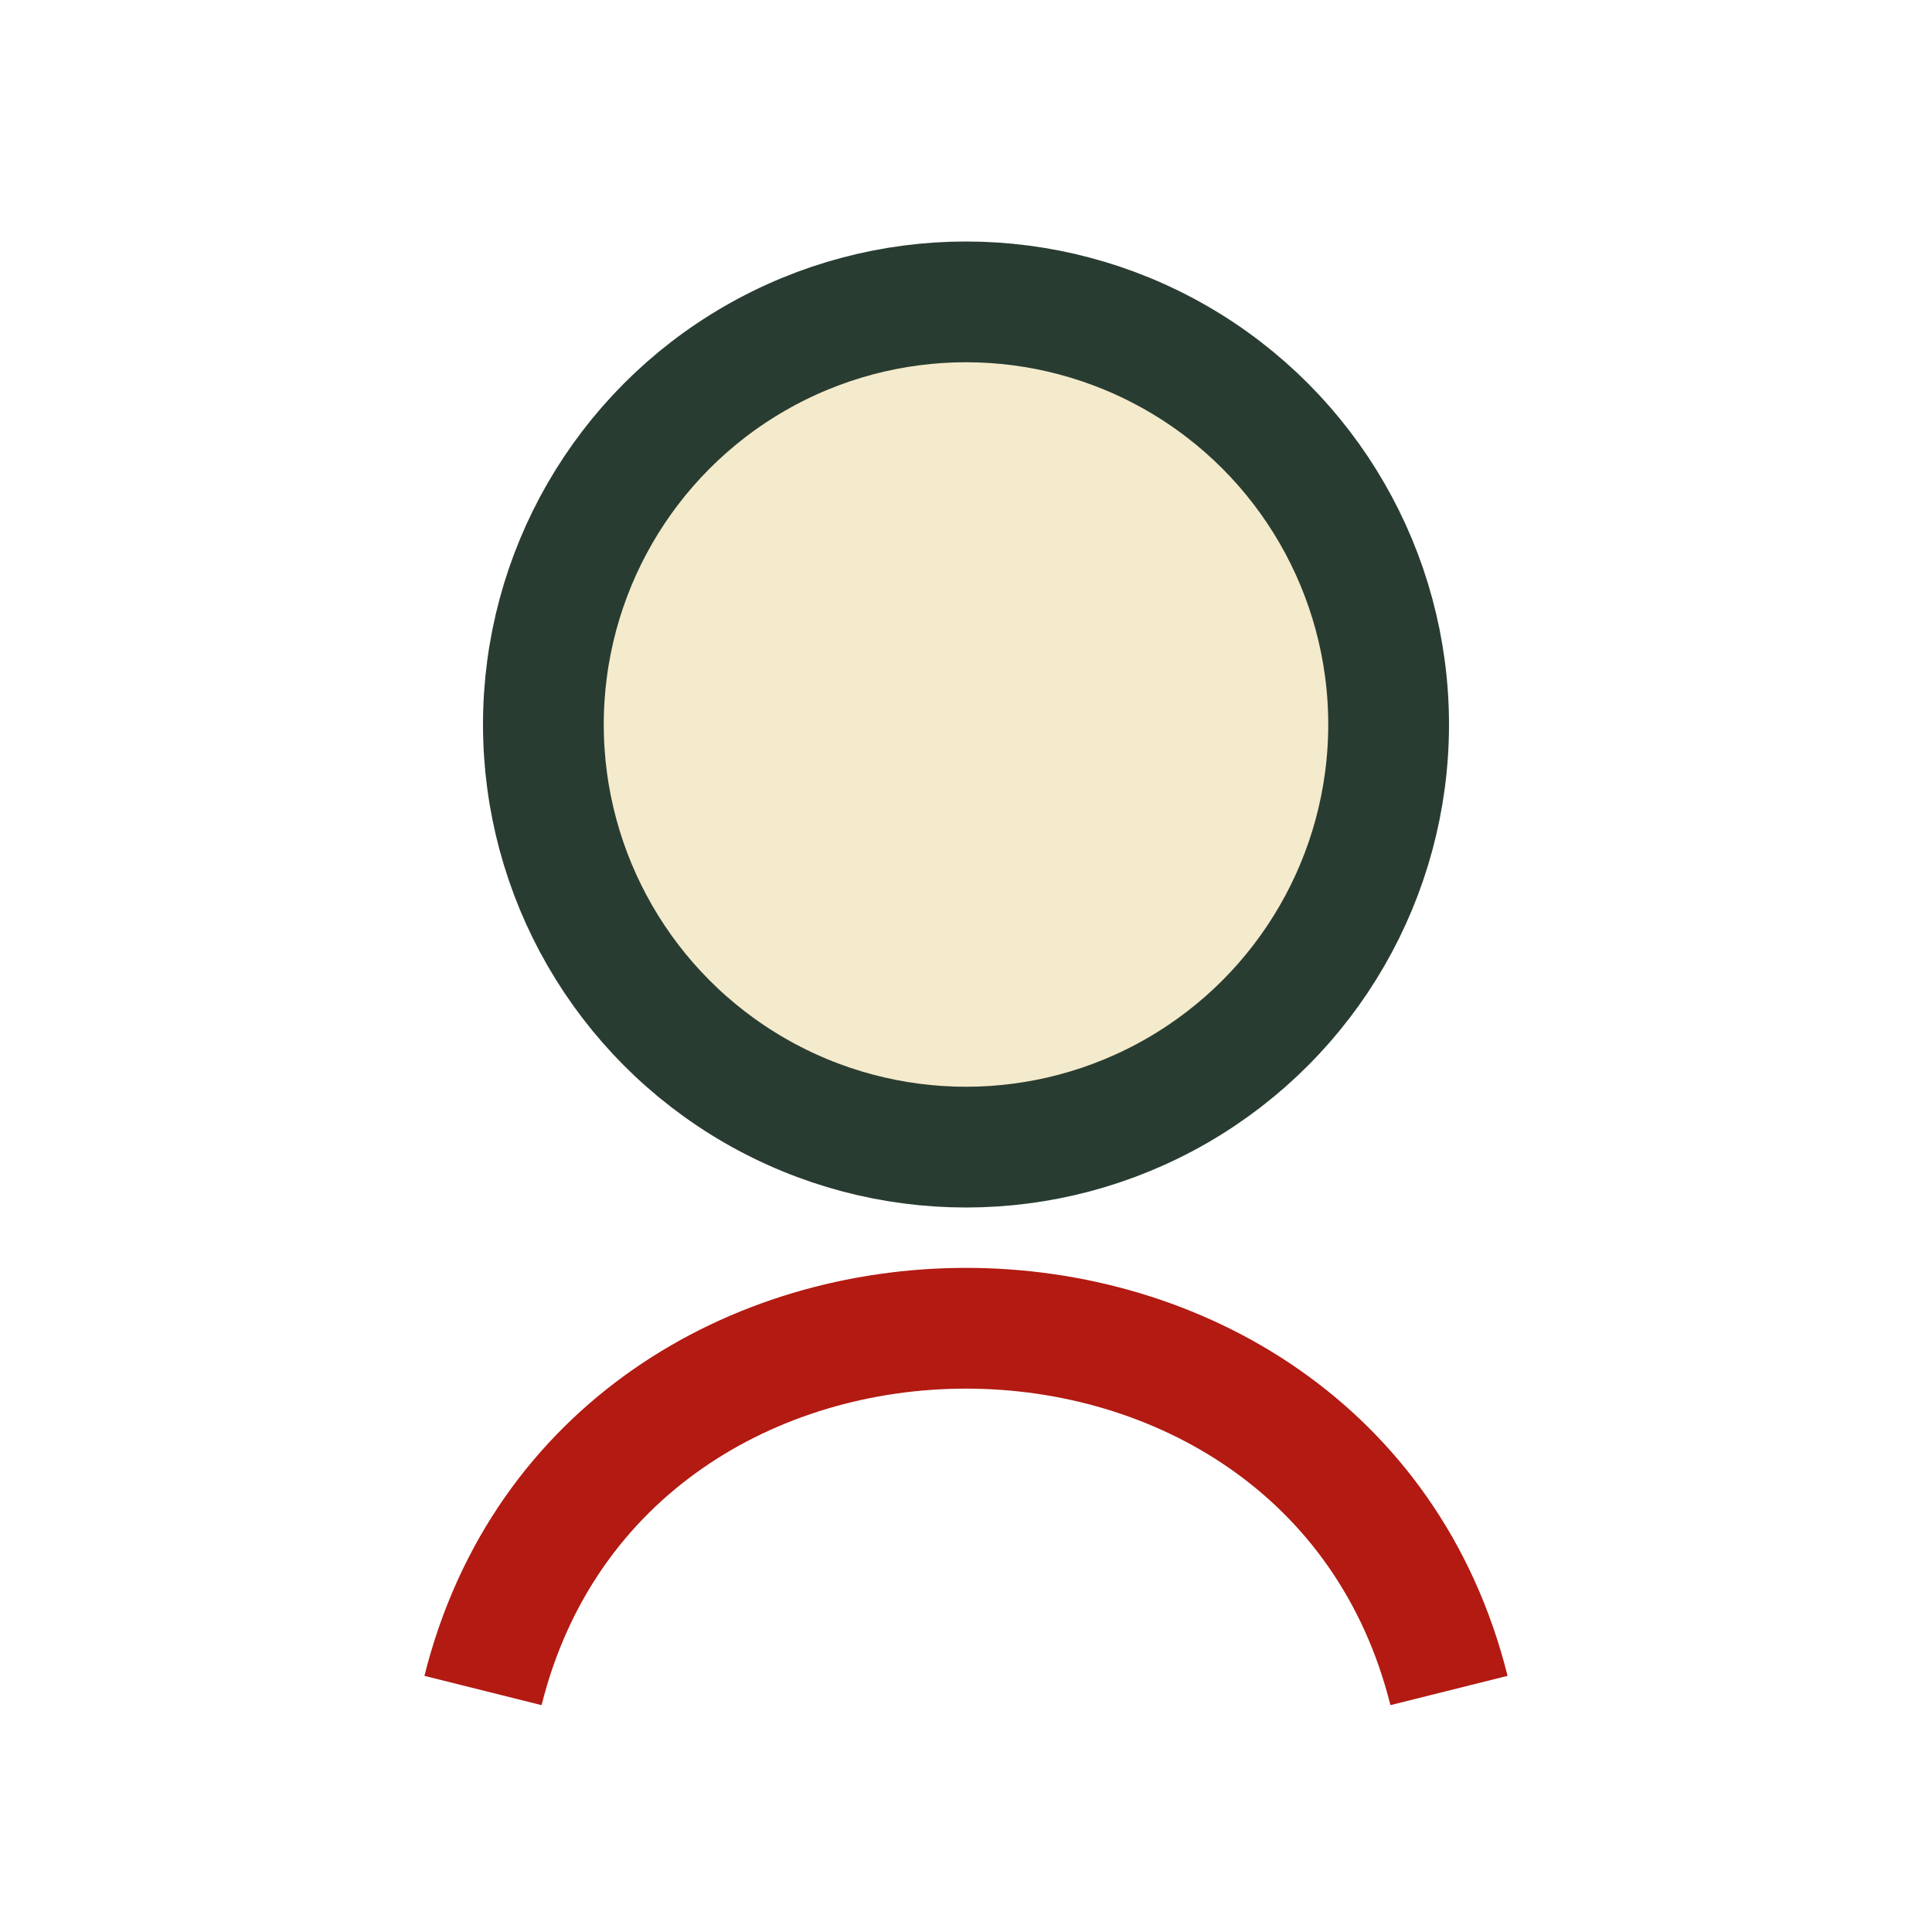
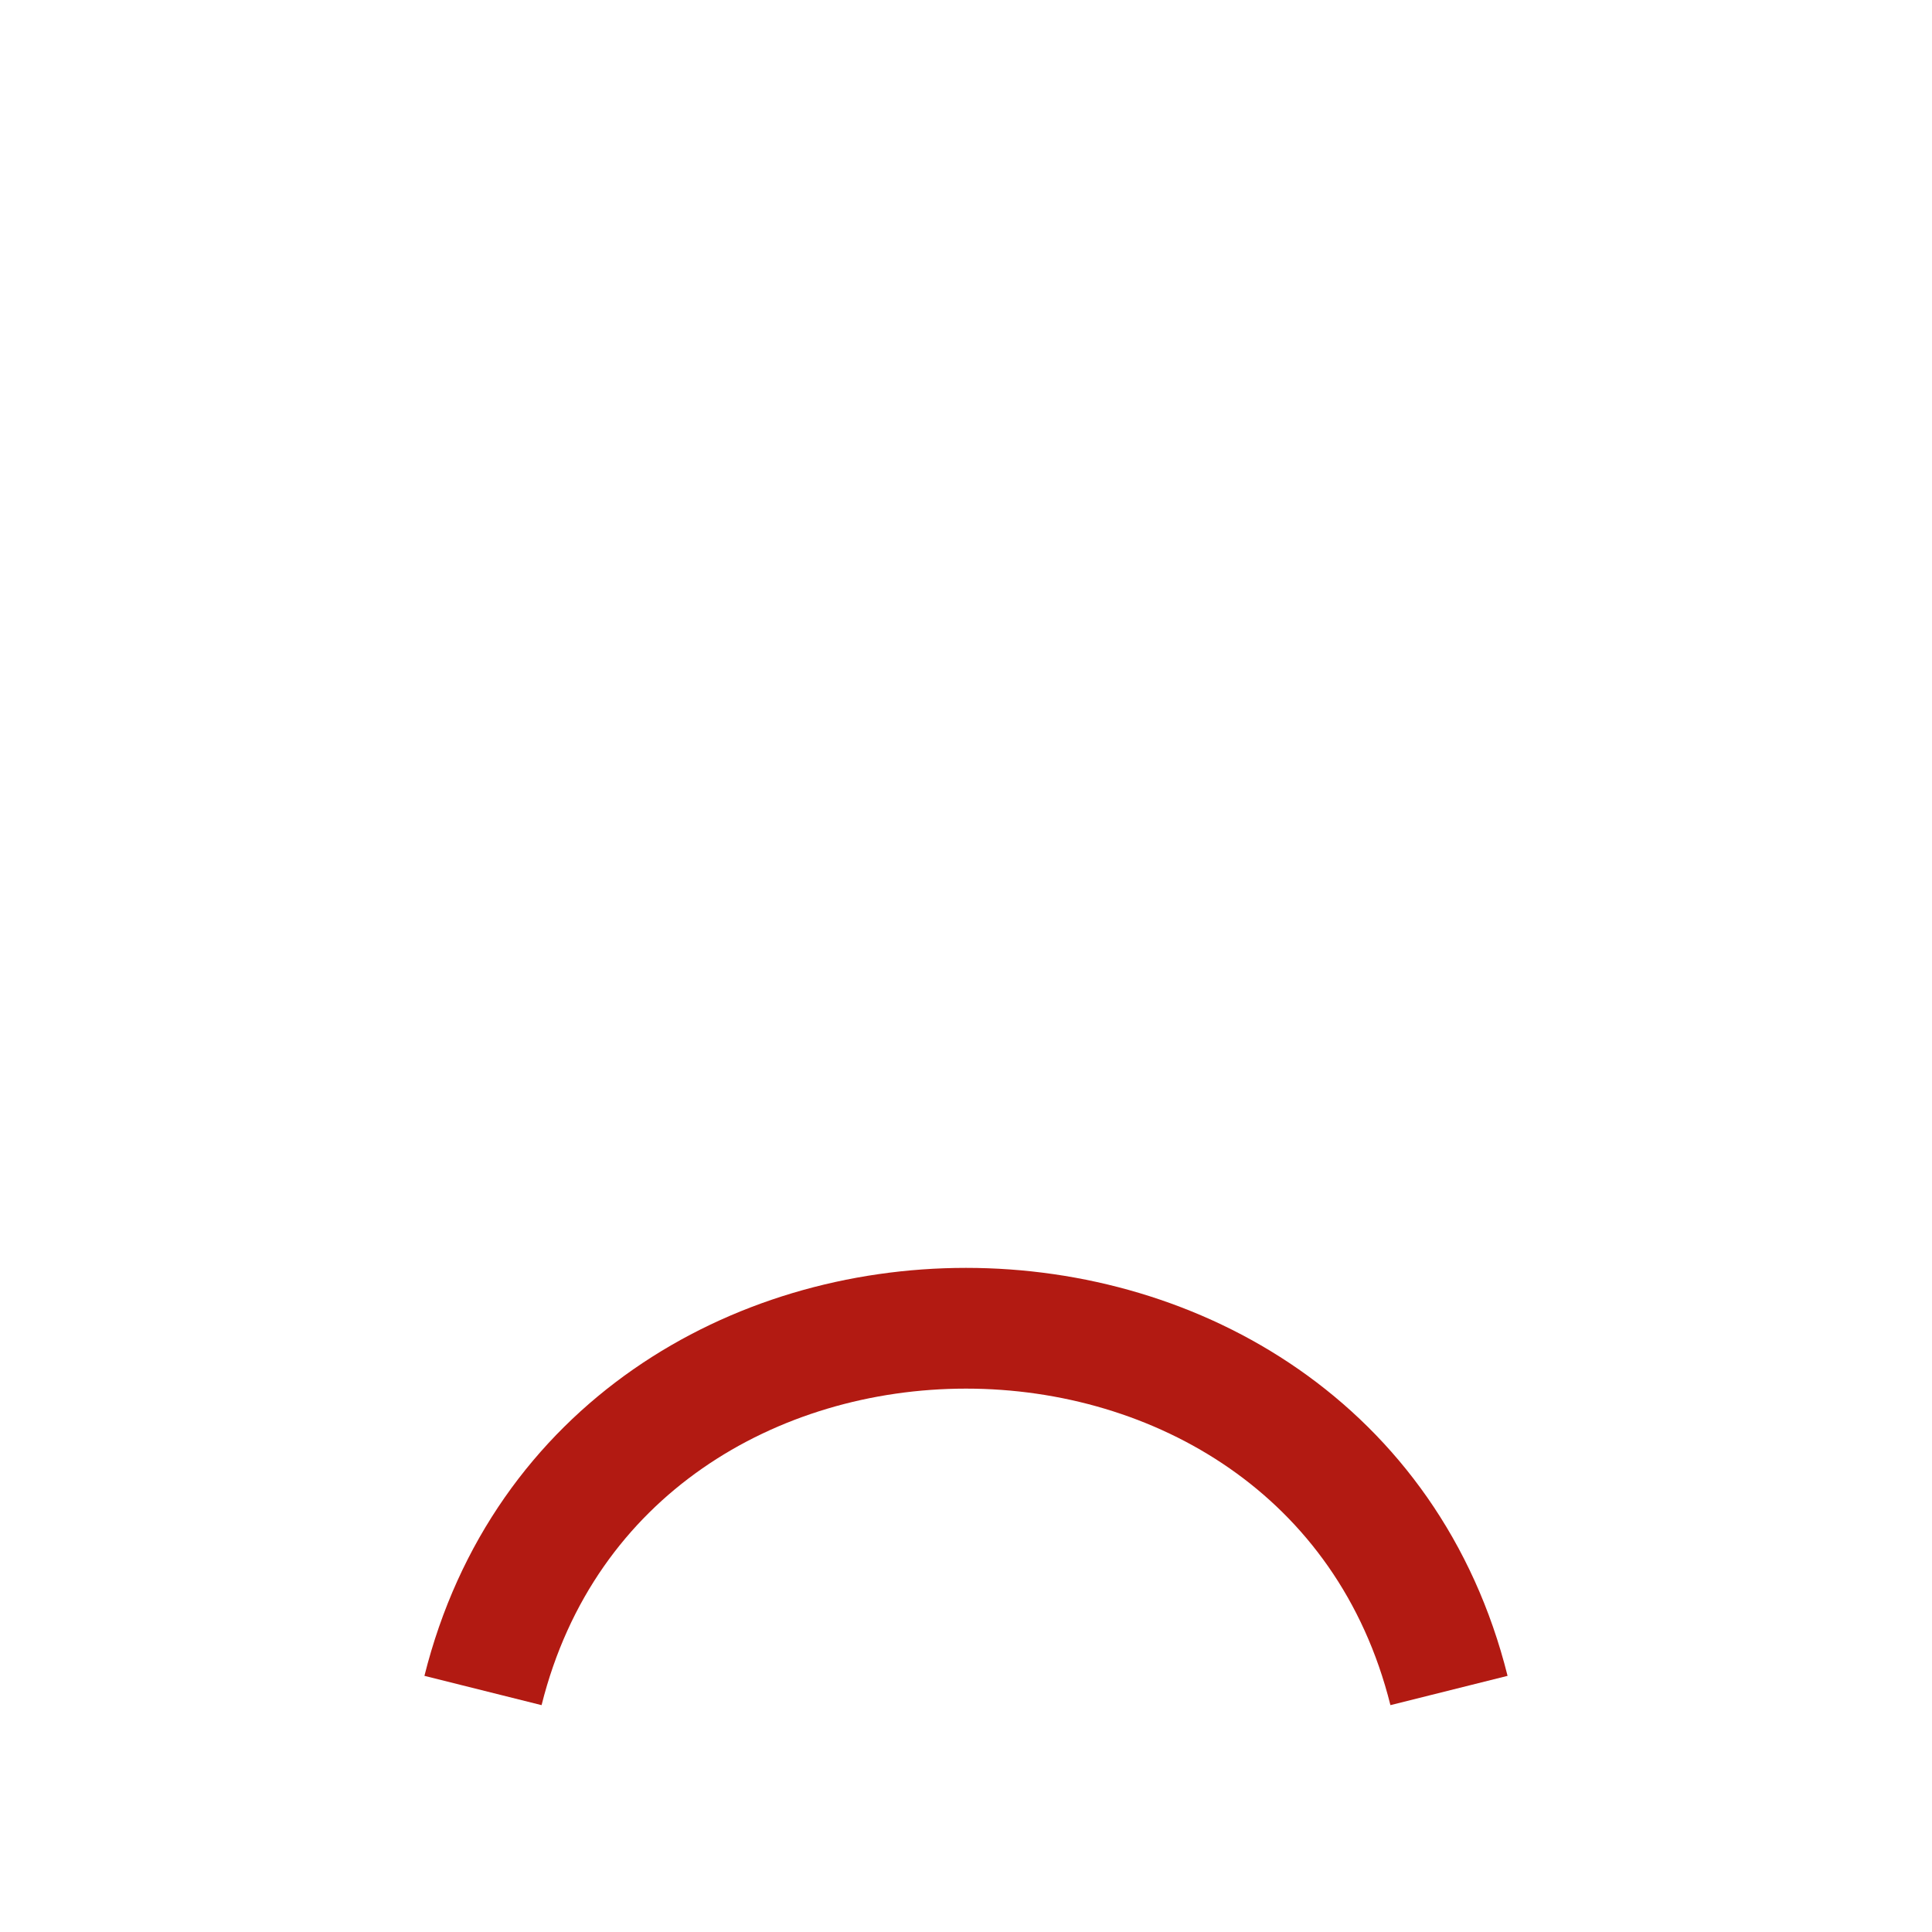
<svg xmlns="http://www.w3.org/2000/svg" width="32" height="32" viewBox="0 0 32 32">
-   <circle cx="16" cy="12" r="7" fill="#F4EACC" stroke="#293C31" stroke-width="2" />
  <path d="M8 28c2-8 14-8 16 0" fill="none" stroke="#B21A12" stroke-width="2" />
</svg>